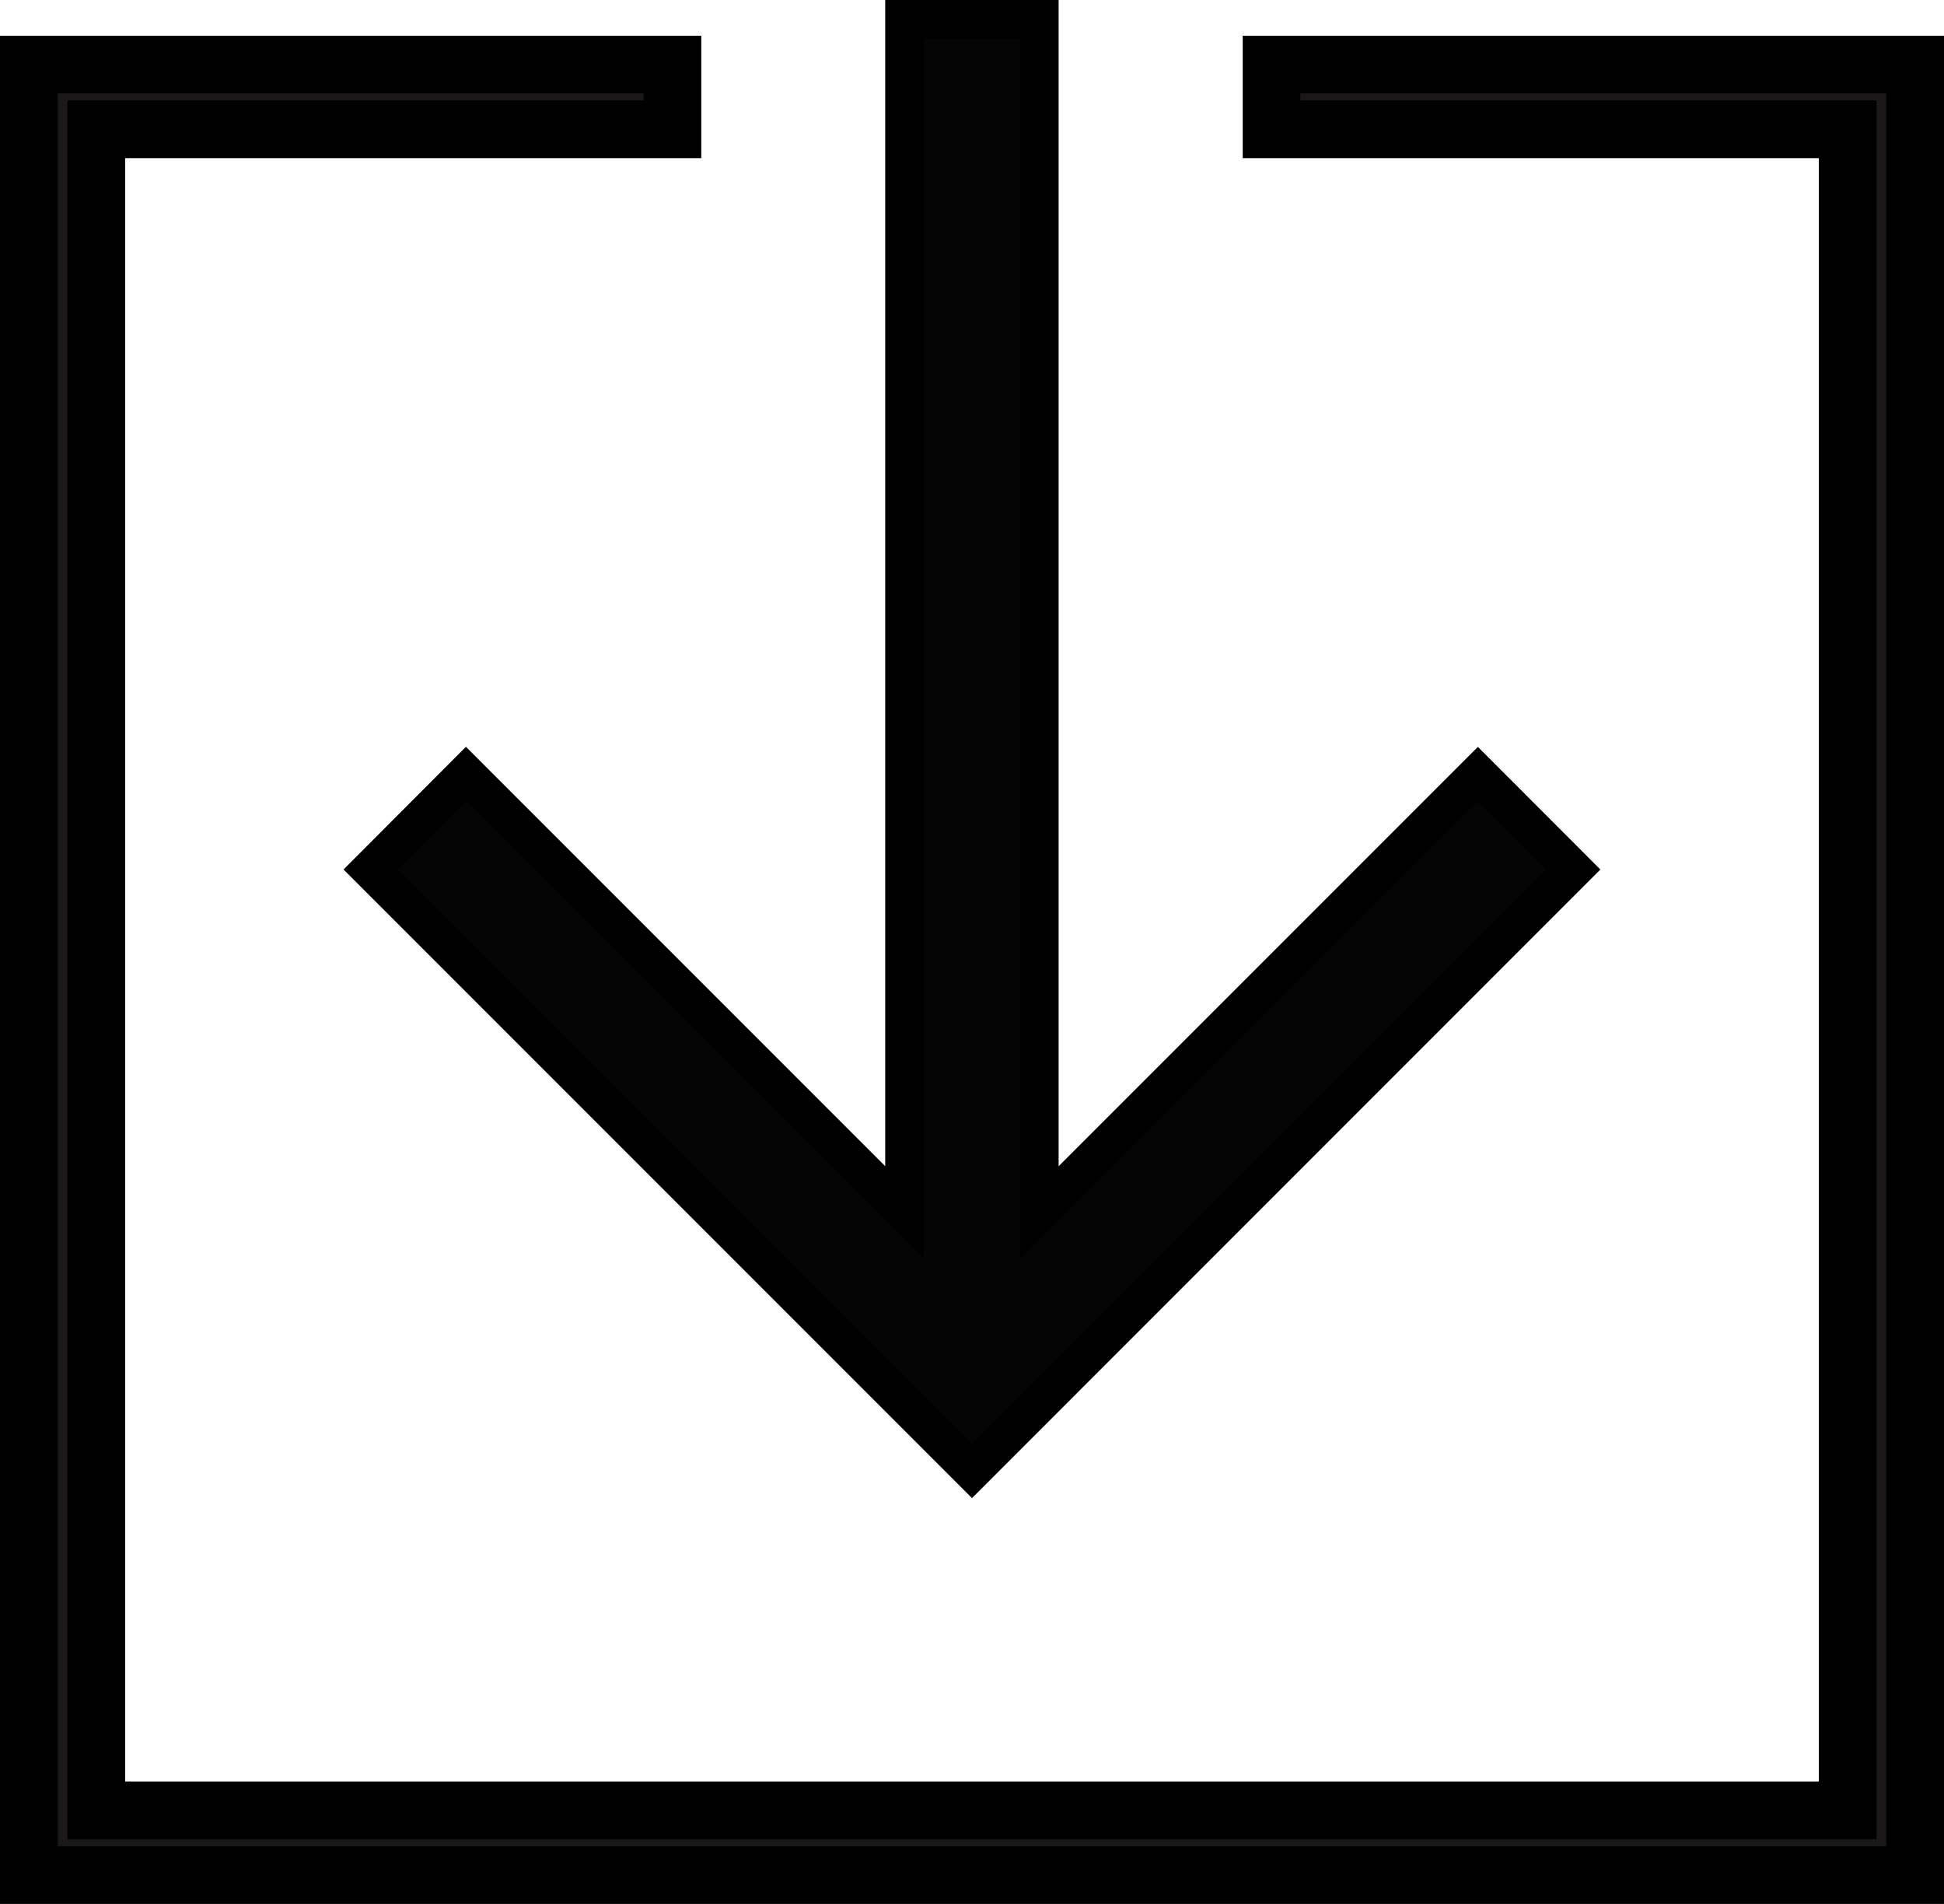
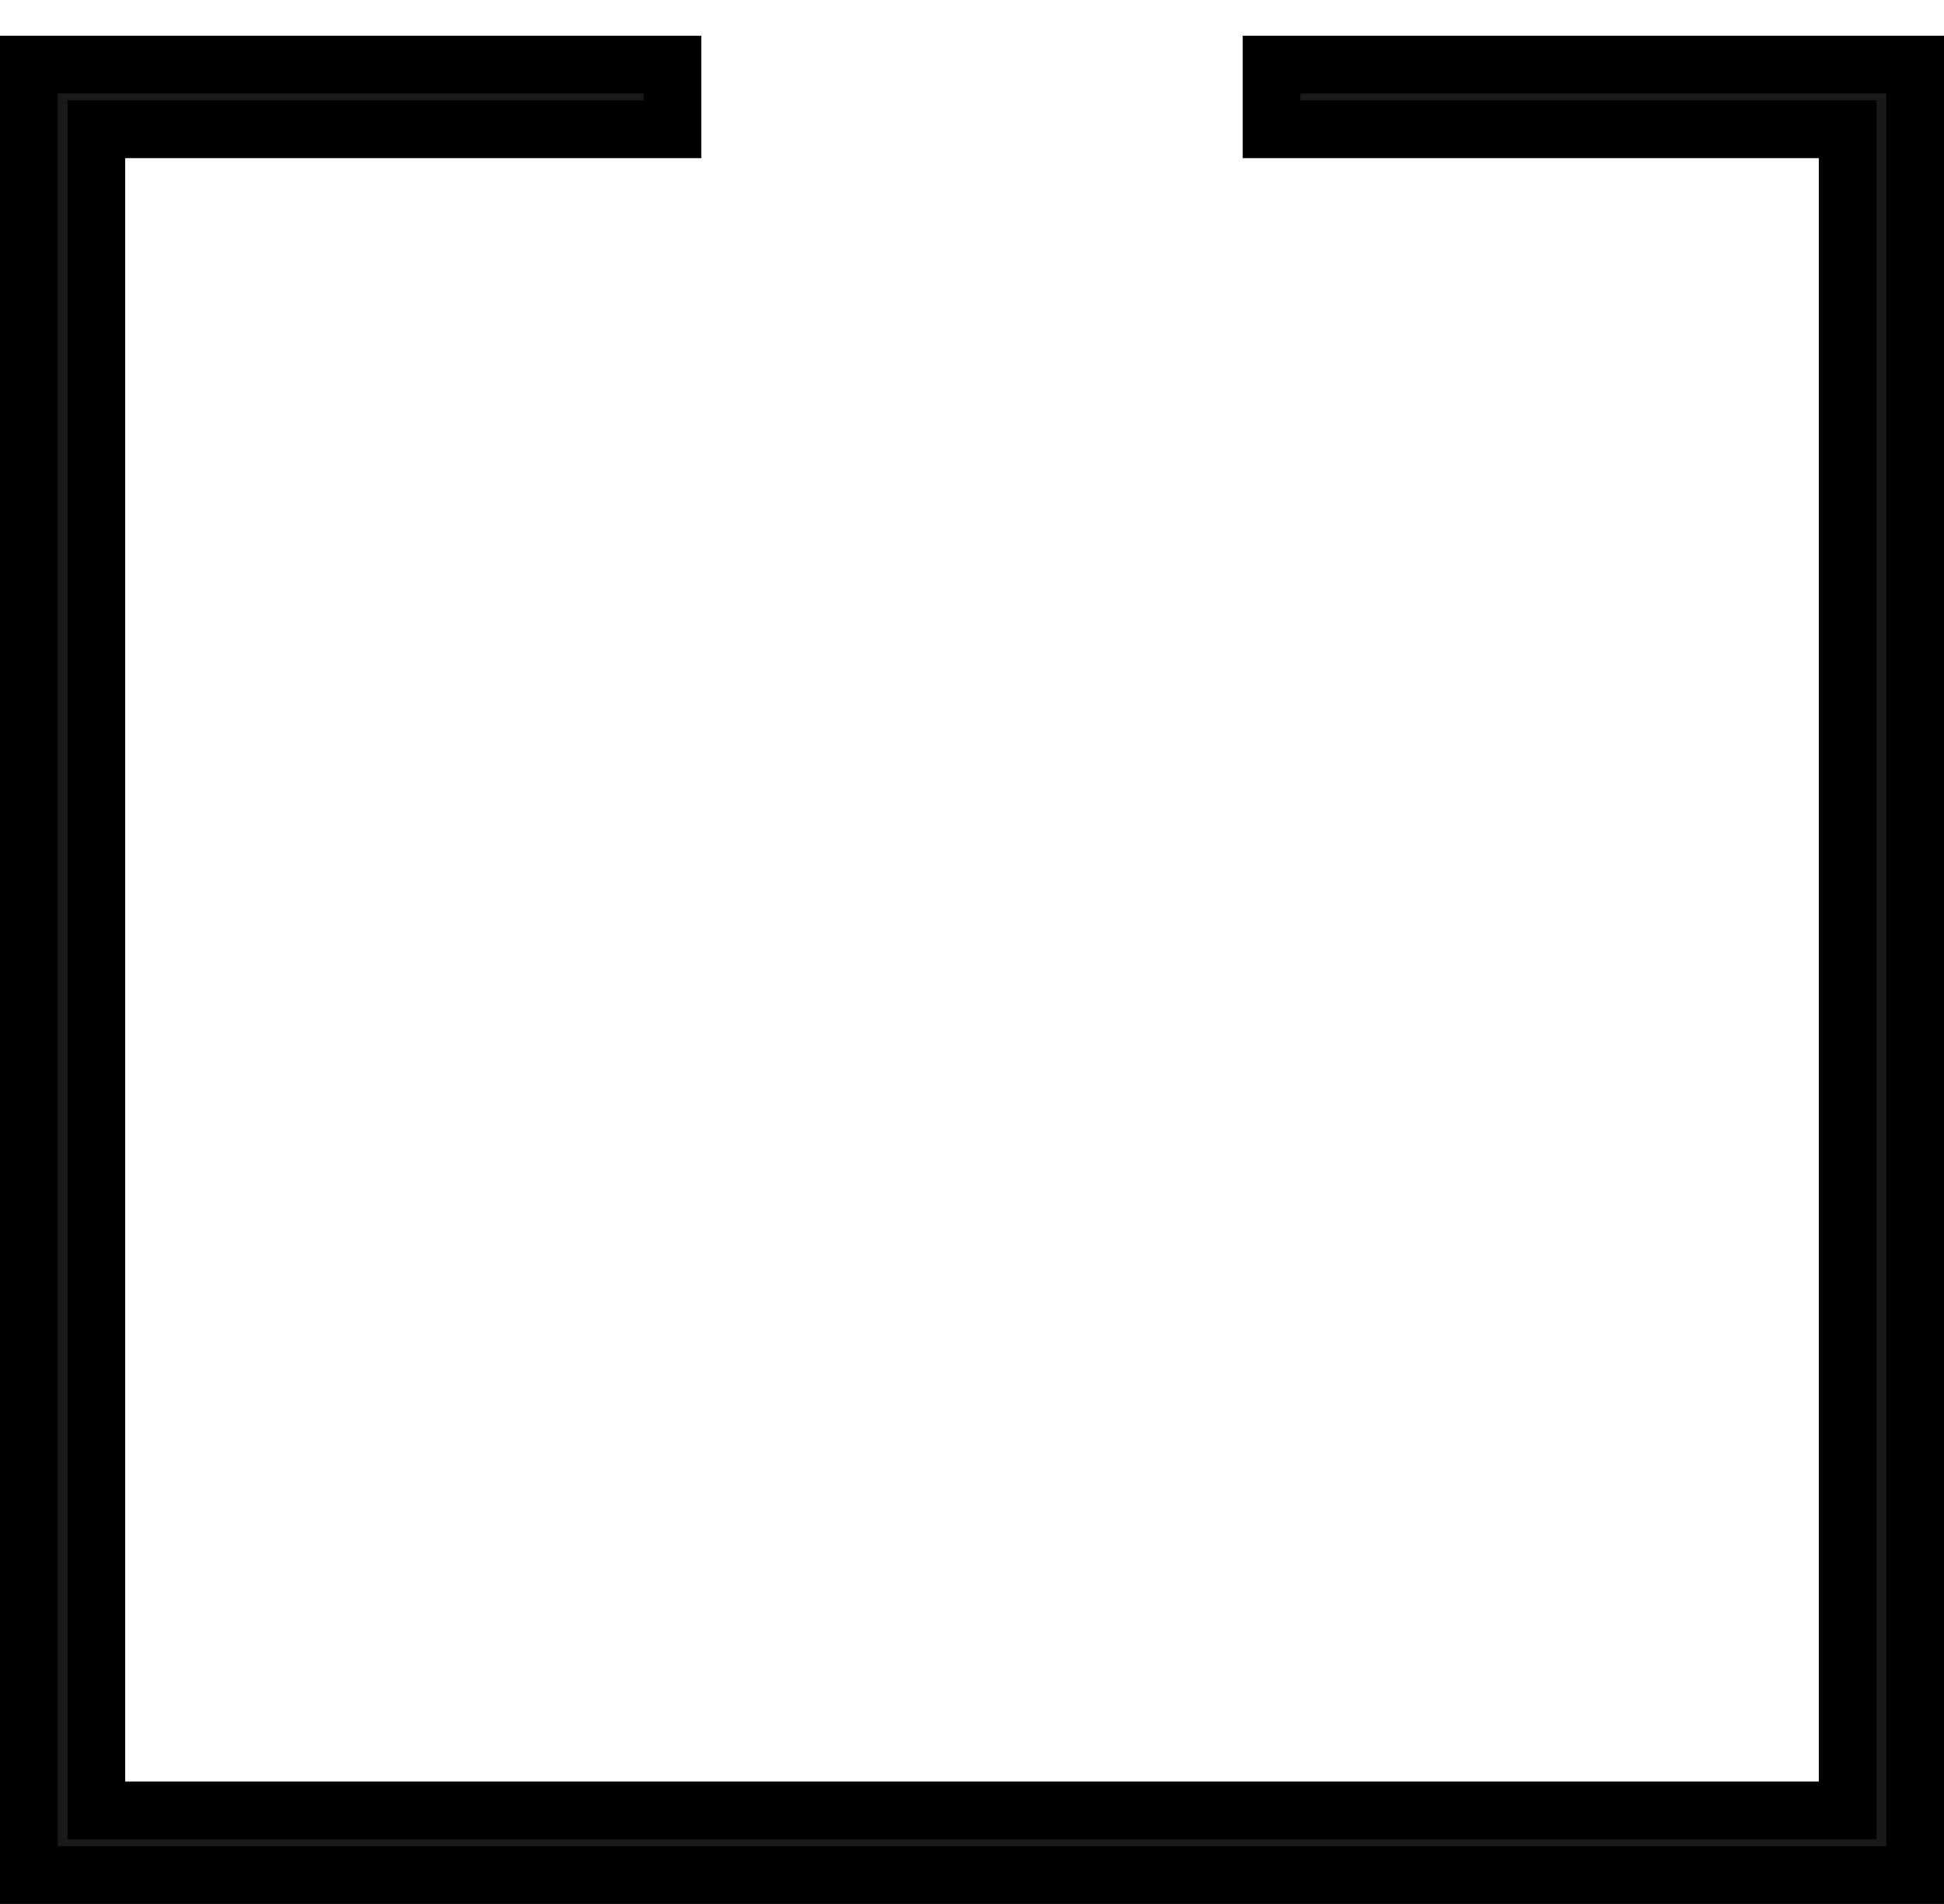
<svg xmlns="http://www.w3.org/2000/svg" width="25.27" height="24.744" viewBox="0 0 25.27 24.744">
  <g id="Group_653" data-name="Group 653" transform="translate(0.375 0.25)">
    <path id="Path_161" data-name="Path 161" d="M16.154,0V.841h7.489V22.689H.877V.841H8.366V0H0V23.53H24.52V0Z" transform="translate(0 0.589)" fill="#1a1818" stroke="#000" stroke-width="0.75" />
-     <path id="Path_162" data-name="Path 162" d="M6.938,0V15.509l-5.7-5.7L0,11.05l7.816,7.816,7.815-7.816L14.392,9.81l-5.7,5.7V0Z" transform="translate(4.444 0)" fill="#040504" stroke="#000" stroke-width="0.5" />
  </g>
</svg>